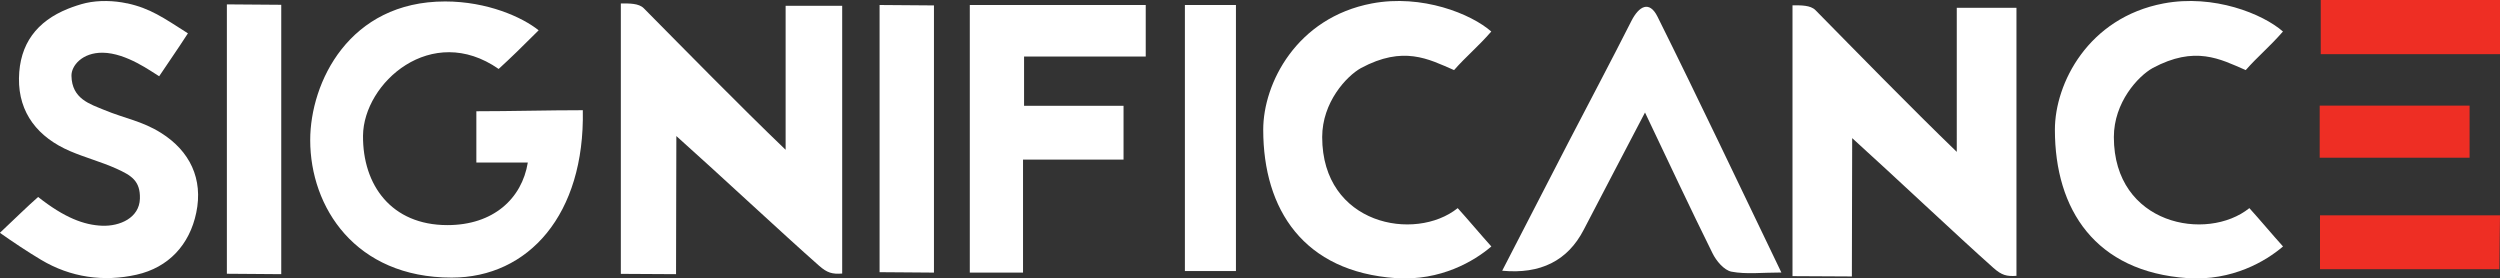
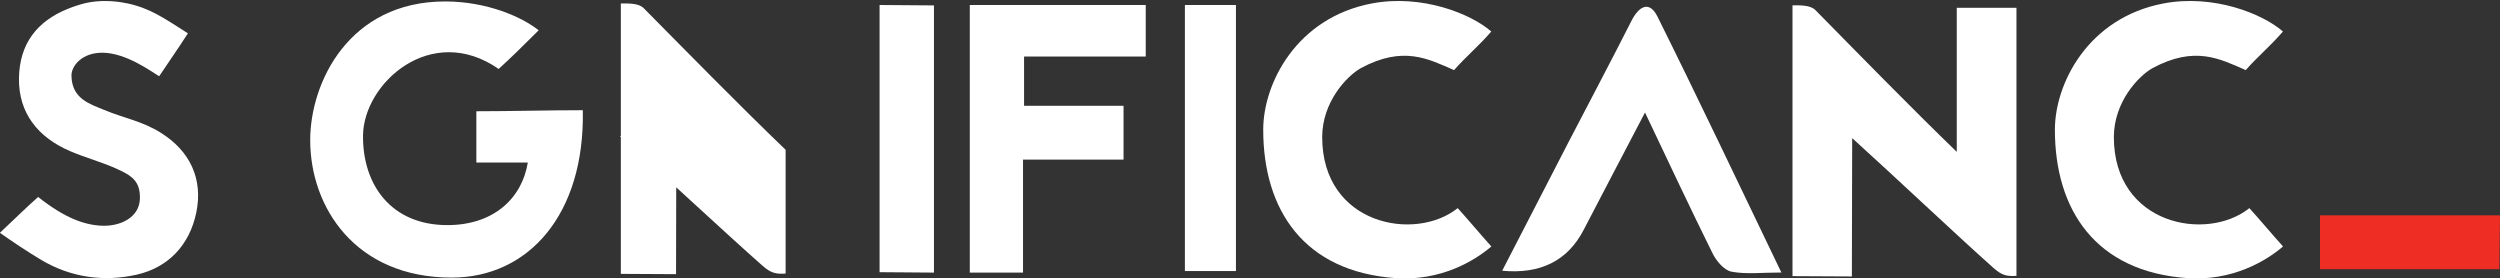
<svg xmlns="http://www.w3.org/2000/svg" id="Layer_2" viewBox="0 0 240 26.73">
  <rect x="0" y="0" width="240" height="26.73" fill="#333333" stroke="none" />
  <defs>
    <style>.cls-1{fill:#ee2e24;}.cls-2{fill:#fff;}</style>
  </defs>
  <g id="Editable_content">
    <g>
      <path class="cls-2" d="M51.71,2.91c-1.64,1.64-2.68,2.65-3.84,3.71-6.44-4.49-12.97,1.33-13.02,6.4-.04,4.76,2.73,8.58,8.08,8.59,4.43,.01,7.18-2.55,7.74-6.01h-4.94v-4.92c3.38,0,6.84-.1,10.22-.1,.2,10-5.21,16.07-12.59,16.07-9.27,0-13.58-6.78-13.58-13.19C29.78,7.91,33.51,.14,42.73,.14c4.04,0,7.4,1.5,8.98,2.77Z" />
      <path class="cls-2" d="M12.21,.32c2.21,.48,3.46,1.37,5.83,2.88-1.1,1.7-1.74,2.59-2.76,4.12-.72-.42-3.12-2.23-5.42-2.26-1.98-.02-3.02,1.26-3,2.22,.04,2.22,1.79,2.71,3.13,3.27,2.03,.84,3.64,1.06,5.47,2.21,2.76,1.73,4.06,4.41,3.38,7.66-.64,3.08-2.66,5.26-5.73,5.95-3.15,.71-6.33,.27-9.17-1.43-1.28-.76-2.73-1.73-3.95-2.59,1.58-1.49,2.72-2.61,3.67-3.44,2.53,2,4.41,2.69,6.13,2.76s3.59-.76,3.64-2.6c.05-1.71-.82-2.23-2.28-2.89-1.43-.64-2.97-1.05-4.42-1.67-3.06-1.31-4.96-3.64-4.91-7,.05-3.3,1.72-5.47,4.71-6.67,.5-.2,1.18-.43,1.71-.55,1.24-.28,2.7-.24,3.94,.03Z" />
      <path class="cls-2" d="M219.16,3.03c-1.28,1.47-2.44,2.41-3.57,3.7-2.48-1.08-4.87-2.37-8.93-.2-1.4,.78-3.73,3.29-3.73,6.63,0,8.43,8.93,10.09,13.01,6.82,.99,1.09,2.2,2.54,3.23,3.68-1.63,1.4-4.87,3.33-9.17,3.04-8.84-.61-12.73-6.57-12.73-14.25,0-4.45,3.2-10.75,10.43-12.12,4.82-.91,9.53,1,11.47,2.7Z" />
-       <path class="cls-2" d="M64.93,13.06c0,3.53-.03,8.49-.03,13.26-1.75,0-3.56-.03-5.3-.03V.33c.83,0,1.72-.02,2.2,.46,3.96,4,9.18,9.33,13.62,13.59V.56c1.88,0,3.71,0,5.43,0V26.26c-.95,.07-1.44-.06-2.23-.76-3.42-3.01-9.58-8.77-13.69-12.44Z" />
+       <path class="cls-2" d="M64.93,13.06c0,3.53-.03,8.49-.03,13.26-1.75,0-3.56-.03-5.3-.03V.33c.83,0,1.72-.02,2.2,.46,3.96,4,9.18,9.33,13.62,13.59V.56V26.26c-.95,.07-1.44-.06-2.23-.76-3.42-3.01-9.58-8.77-13.69-12.44Z" />
      <path class="cls-2" d="M171.01,26.16c-1.85,0-3.37,.19-4.79-.08-.71-.14-1.46-1.03-1.82-1.77-2.15-4.34-4.2-8.72-6.48-13.51-2.09,4-4,7.63-5.89,11.27q-2.3,4.44-7.82,3.92c2.15-4.16,4.24-8.24,6.35-12.31,2.02-3.89,4.08-7.77,6.06-11.68,.71-1.39,1.71-1.99,2.5-.4,4,8.04,7.84,16.15,11.89,24.56Z" />
      <path class="cls-2" d="M98.22,26.17h-5.12V.48h16.89V5.43h-11.68v4.73h9.55v5.16h-9.65v10.85Z" />
-       <path class="cls-2" d="M21.78,.42c1.67,0,3.55,.04,5.22,.04,0,8.32,0,17.45,0,25.86-1.56,0-3.49-.04-5.22-.04,0-8.25,0-17.38,0-25.86Z" />
      <path class="cls-2" d="M118.65,26.02h-4.9V.48h4.9V26.02Z" />
      <path class="cls-1" d="M222.73,20.67h17.27s-.06,3.87-.06,5.17h-17.22v-5.17Z" />
-       <path class="cls-1" d="M222.79,5.2V0h17.21V5.2h-17.21Z" />
-       <path class="cls-1" d="M222.69,15.14v-5h14.39v5h-14.39Z" />
      <path class="cls-2" d="M84.44,.48c1.67,0,3.55,.04,5.22,.04,0,8.25,0,17.31,0,25.65-1.56,0-3.49-.04-5.22-.04,0-8.18,0-17.23,0-25.65Z" />
      <path class="cls-2" d="M143.16,3.03c-1.28,1.47-2.44,2.41-3.57,3.7-2.48-1.08-4.87-2.37-8.93-.2-1.4,.78-3.73,3.29-3.73,6.63,0,8.43,8.93,10.09,13.01,6.82,.99,1.09,2.2,2.54,3.23,3.68-1.63,1.4-4.87,3.33-9.17,3.04-8.84-.61-12.73-6.57-12.73-14.25,0-4.45,3.2-10.75,10.43-12.12,4.82-.91,9.53,1,11.47,2.7Z" />
      <path class="cls-2" d="M177.81,13.26c0,3.53-.03,8.51-.03,13.28-1.73,0-3.96-.03-5.7-.03V.51c.82,0,1.72-.02,2.2,.46,3.95,4.01,9.15,9.34,13.57,13.61V.75c1.87,0,4.03,0,5.73,0V26.48c-.94,.07-1.42-.06-2.21-.76-3.39-3.01-9.49-8.78-13.56-12.46Z" />
    </g>
  </g>
</svg>